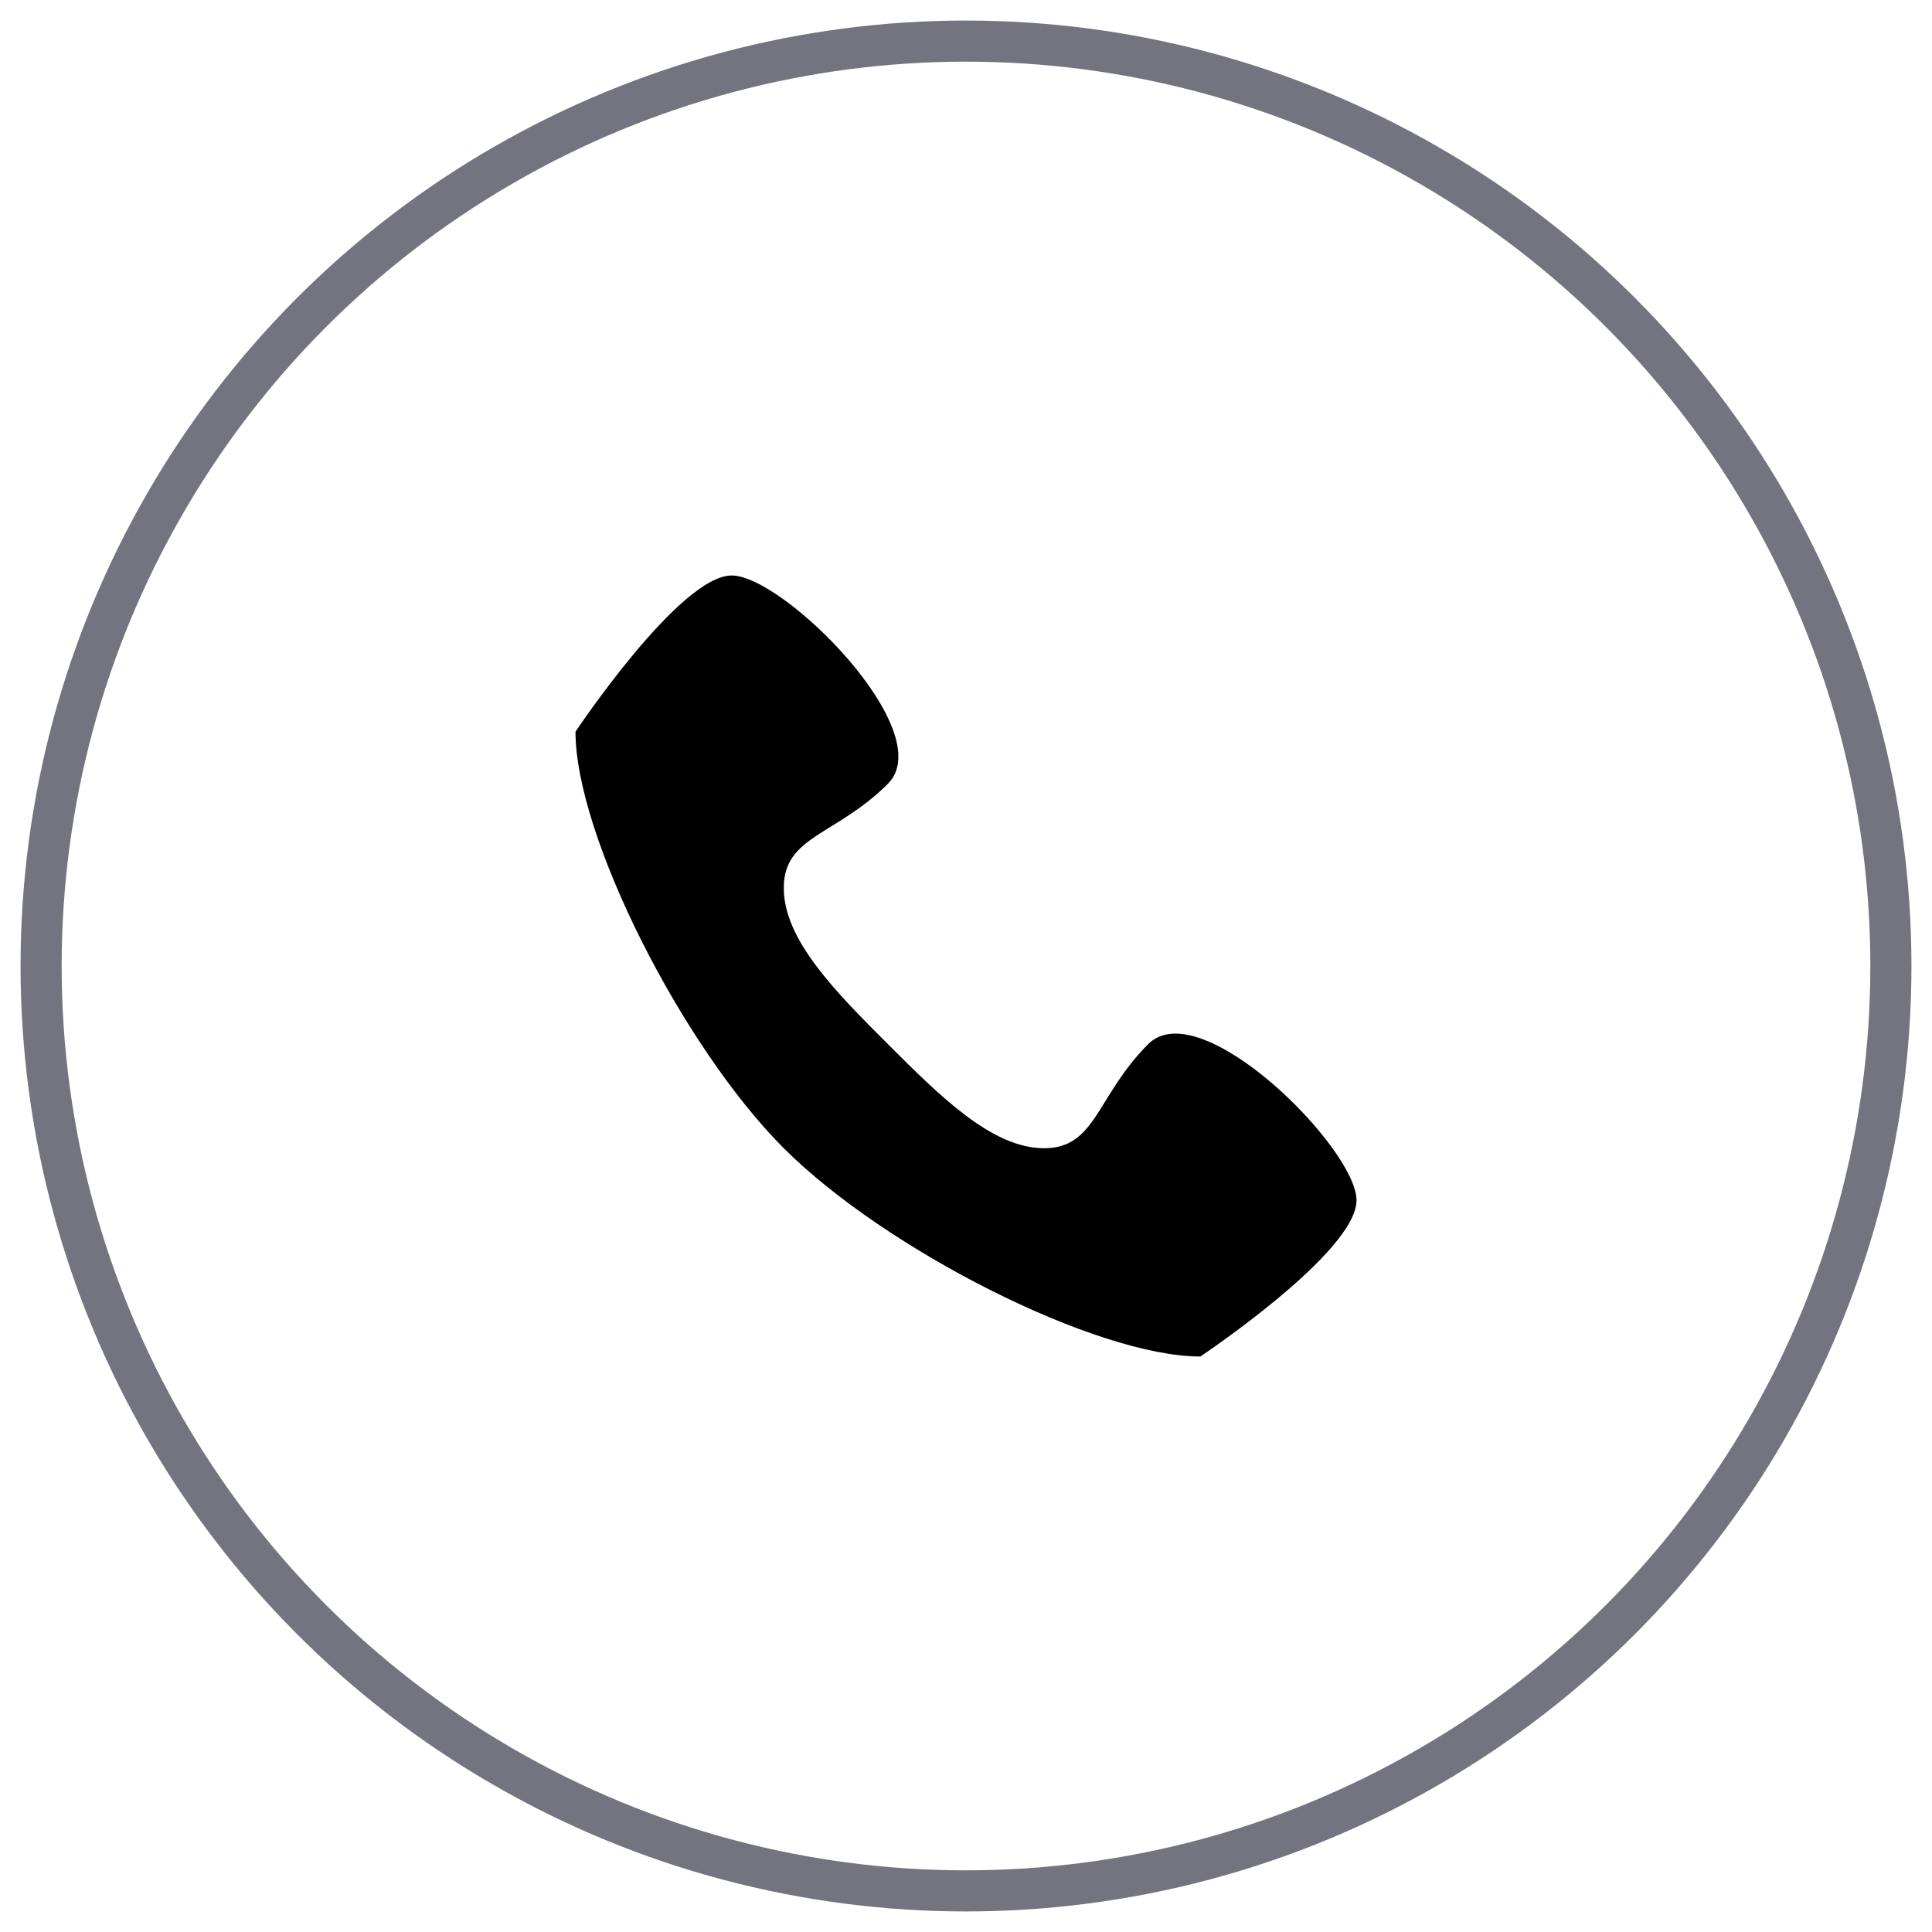
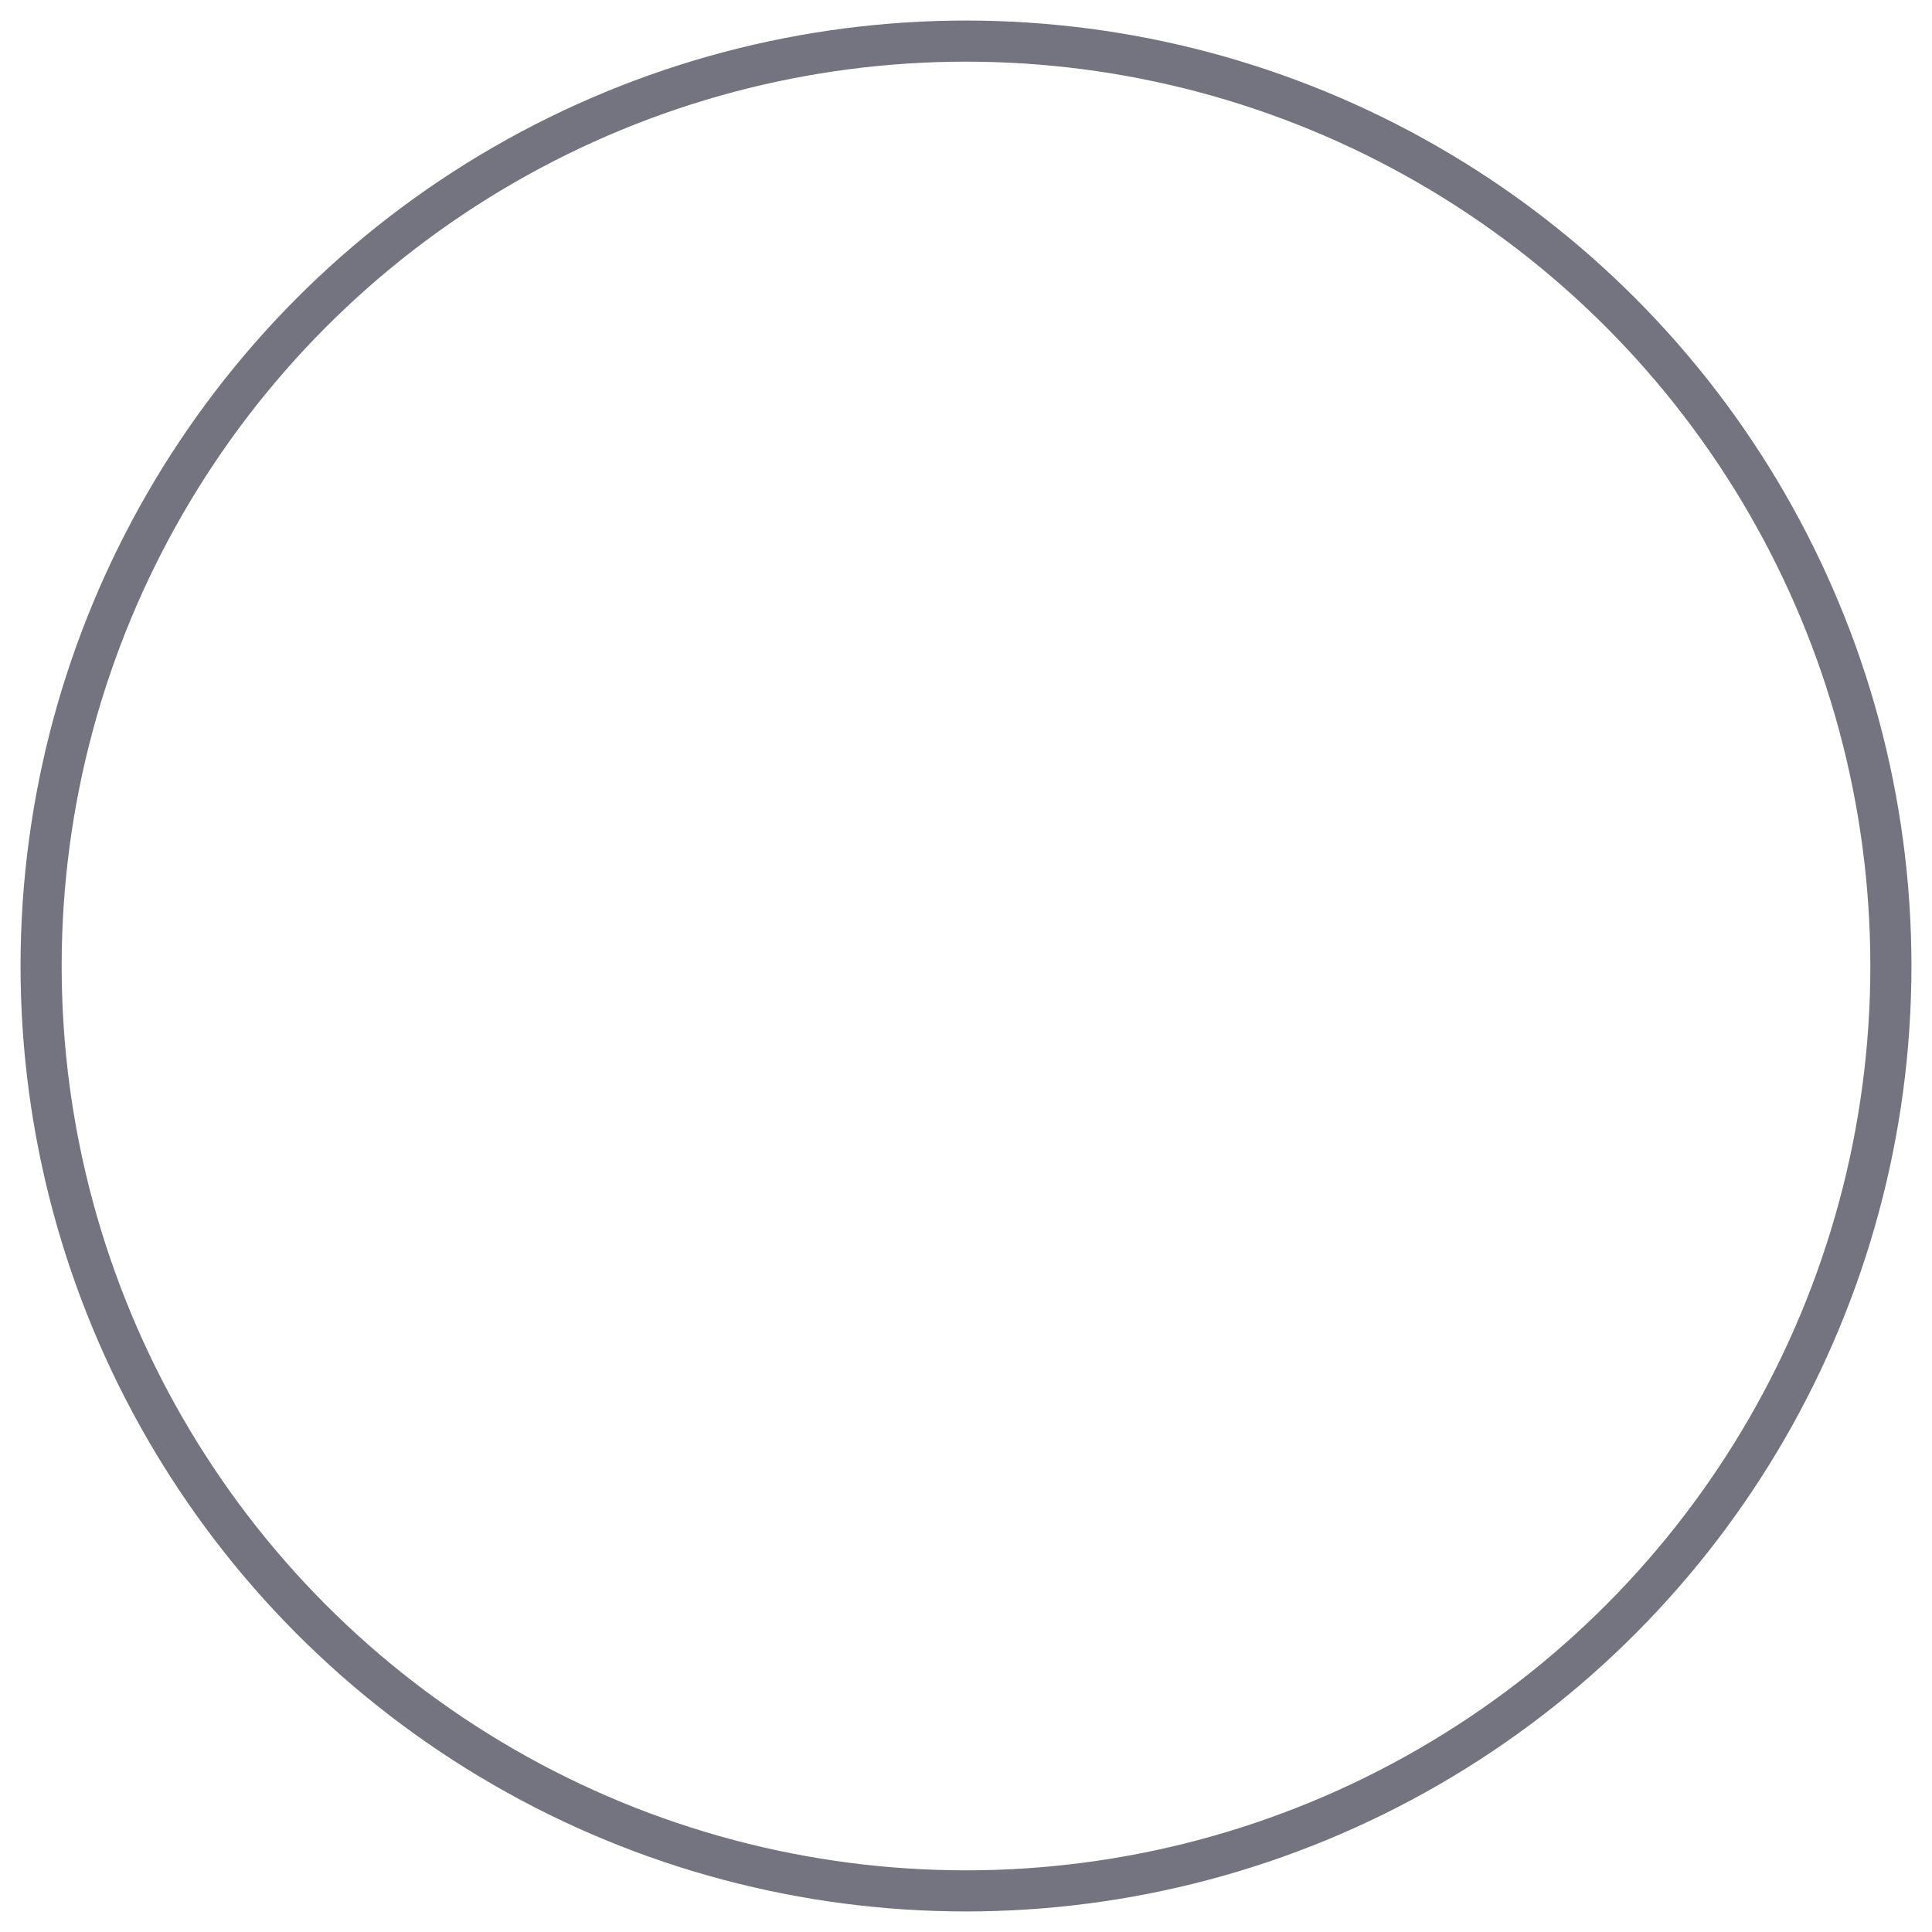
<svg xmlns="http://www.w3.org/2000/svg" width="44" height="44" viewBox="0 0 47 47">
  <g fill="none" fill-rule="evenodd" transform="translate(1 1)">
    <circle cx="22.5" cy="22.5" r="22.5" stroke="#747480" />
-     <path fill="#000" fill-rule="nonzero" d="M26.933,24.4 C25.667,25.667 25.667,26.933 24.4,26.933 C23.133,26.933 21.867,25.667 20.6,24.4 C19.333,23.133 18.067,21.867 18.067,20.6 C18.067,19.333 19.333,19.333 20.6,18.067 C21.867,16.8 18.067,13 16.8,13 C15.533,13 13,16.8 13,16.8 C13,19.333 15.602,24.469 18.067,26.933 C20.531,29.398 25.667,32 28.2,32 C28.2,32 32,29.467 32,28.2 C32,26.933 28.2,23.133 26.933,24.4 Z" />
  </g>
</svg>